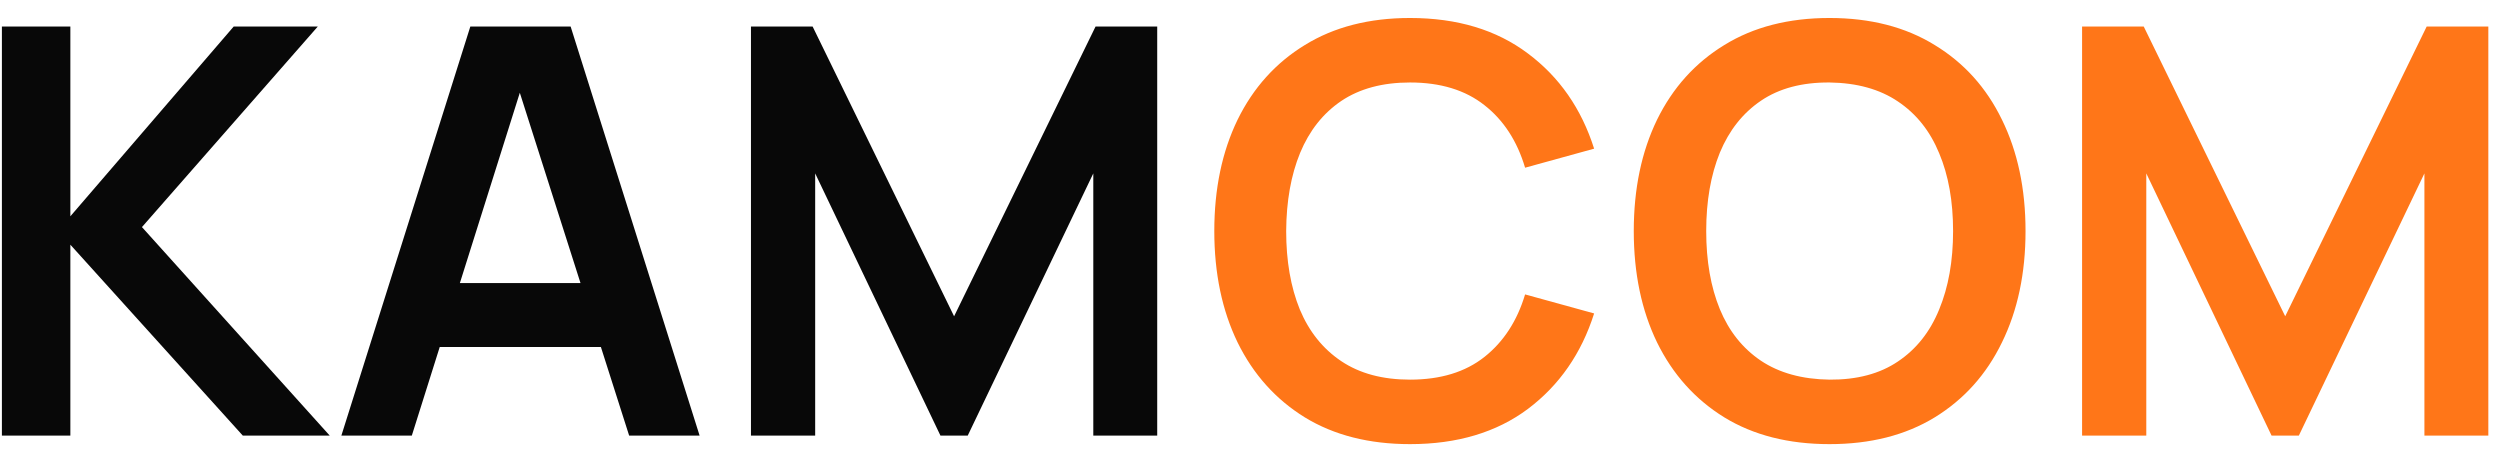
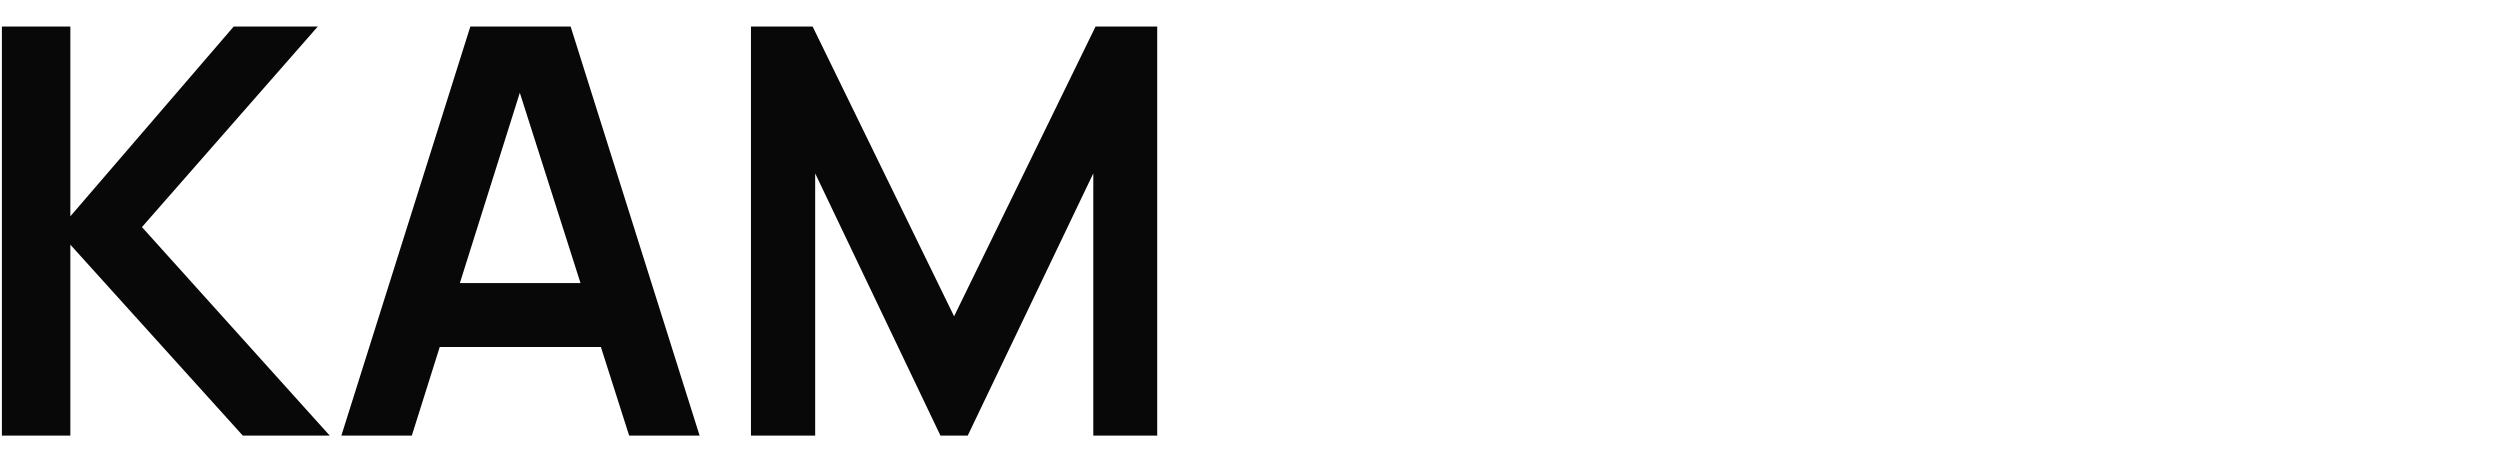
<svg xmlns="http://www.w3.org/2000/svg" width="132" height="24" viewBox="0 0 132 24" fill="none">
  <path d="M0.1 23V1.4H3.715V11.42L12.34 1.4H16.78L7.495 11.99L17.41 23H12.82L3.715 12.92V23H0.1ZM18.024 23L24.834 1.4H30.129L36.939 23H33.219L27.039 3.62H27.849L21.744 23H18.024ZM21.819 18.32V14.945H33.159V18.32H21.819ZM39.651 23V1.4H42.906L50.376 16.7L57.846 1.4H61.101V23H57.726V9.155L51.096 23H49.656L43.041 9.155V23H39.651Z" fill="#080808" />
-   <path d="M74.45 23.45C72.29 23.45 70.44 22.98 68.9 22.04C67.36 21.09 66.175 19.77 65.345 18.08C64.525 16.39 64.115 14.43 64.115 12.2C64.115 9.97 64.525 8.01 65.345 6.32C66.175 4.63 67.36 3.315 68.9 2.375C70.44 1.425 72.29 0.95 74.45 0.95C76.94 0.95 79.015 1.575 80.675 2.825C82.335 4.065 83.5 5.74 84.17 7.85L80.525 8.855C80.105 7.445 79.39 6.345 78.38 5.555C77.37 4.755 76.06 4.355 74.45 4.355C73 4.355 71.79 4.68 70.82 5.33C69.86 5.98 69.135 6.895 68.645 8.075C68.165 9.245 67.92 10.62 67.91 12.2C67.91 13.78 68.15 15.16 68.63 16.34C69.12 17.51 69.85 18.42 70.82 19.07C71.79 19.72 73 20.045 74.45 20.045C76.06 20.045 77.37 19.645 78.38 18.845C79.39 18.045 80.105 16.945 80.525 15.545L84.17 16.55C83.5 18.66 82.335 20.34 80.675 21.59C79.015 22.83 76.94 23.45 74.45 23.45ZM96.598 23.45C94.438 23.45 92.588 22.98 91.048 22.04C89.508 21.09 88.323 19.77 87.493 18.08C86.673 16.39 86.263 14.43 86.263 12.2C86.263 9.97 86.673 8.01 87.493 6.32C88.323 4.63 89.508 3.315 91.048 2.375C92.588 1.425 94.438 0.95 96.598 0.95C98.758 0.95 100.608 1.425 102.148 2.375C103.698 3.315 104.883 4.63 105.703 6.32C106.533 8.01 106.948 9.97 106.948 12.2C106.948 14.43 106.533 16.39 105.703 18.08C104.883 19.77 103.698 21.09 102.148 22.04C100.608 22.98 98.758 23.45 96.598 23.45ZM96.598 20.045C98.048 20.055 99.253 19.735 100.213 19.085C101.183 18.435 101.908 17.52 102.388 16.34C102.878 15.16 103.123 13.78 103.123 12.2C103.123 10.62 102.878 9.25 102.388 8.09C101.908 6.92 101.183 6.01 100.213 5.36C99.253 4.71 98.048 4.375 96.598 4.355C95.148 4.345 93.943 4.665 92.983 5.315C92.023 5.965 91.298 6.88 90.808 8.06C90.328 9.24 90.088 10.62 90.088 12.2C90.088 13.78 90.328 15.155 90.808 16.325C91.288 17.485 92.008 18.39 92.968 19.04C93.938 19.69 95.148 20.025 96.598 20.045ZM109.934 23V1.4H113.189L120.659 16.7L128.129 1.4H131.384V23H128.009V9.155L121.379 23H119.939L113.324 9.155V23H109.934Z" fill="#FF7618" />
</svg>